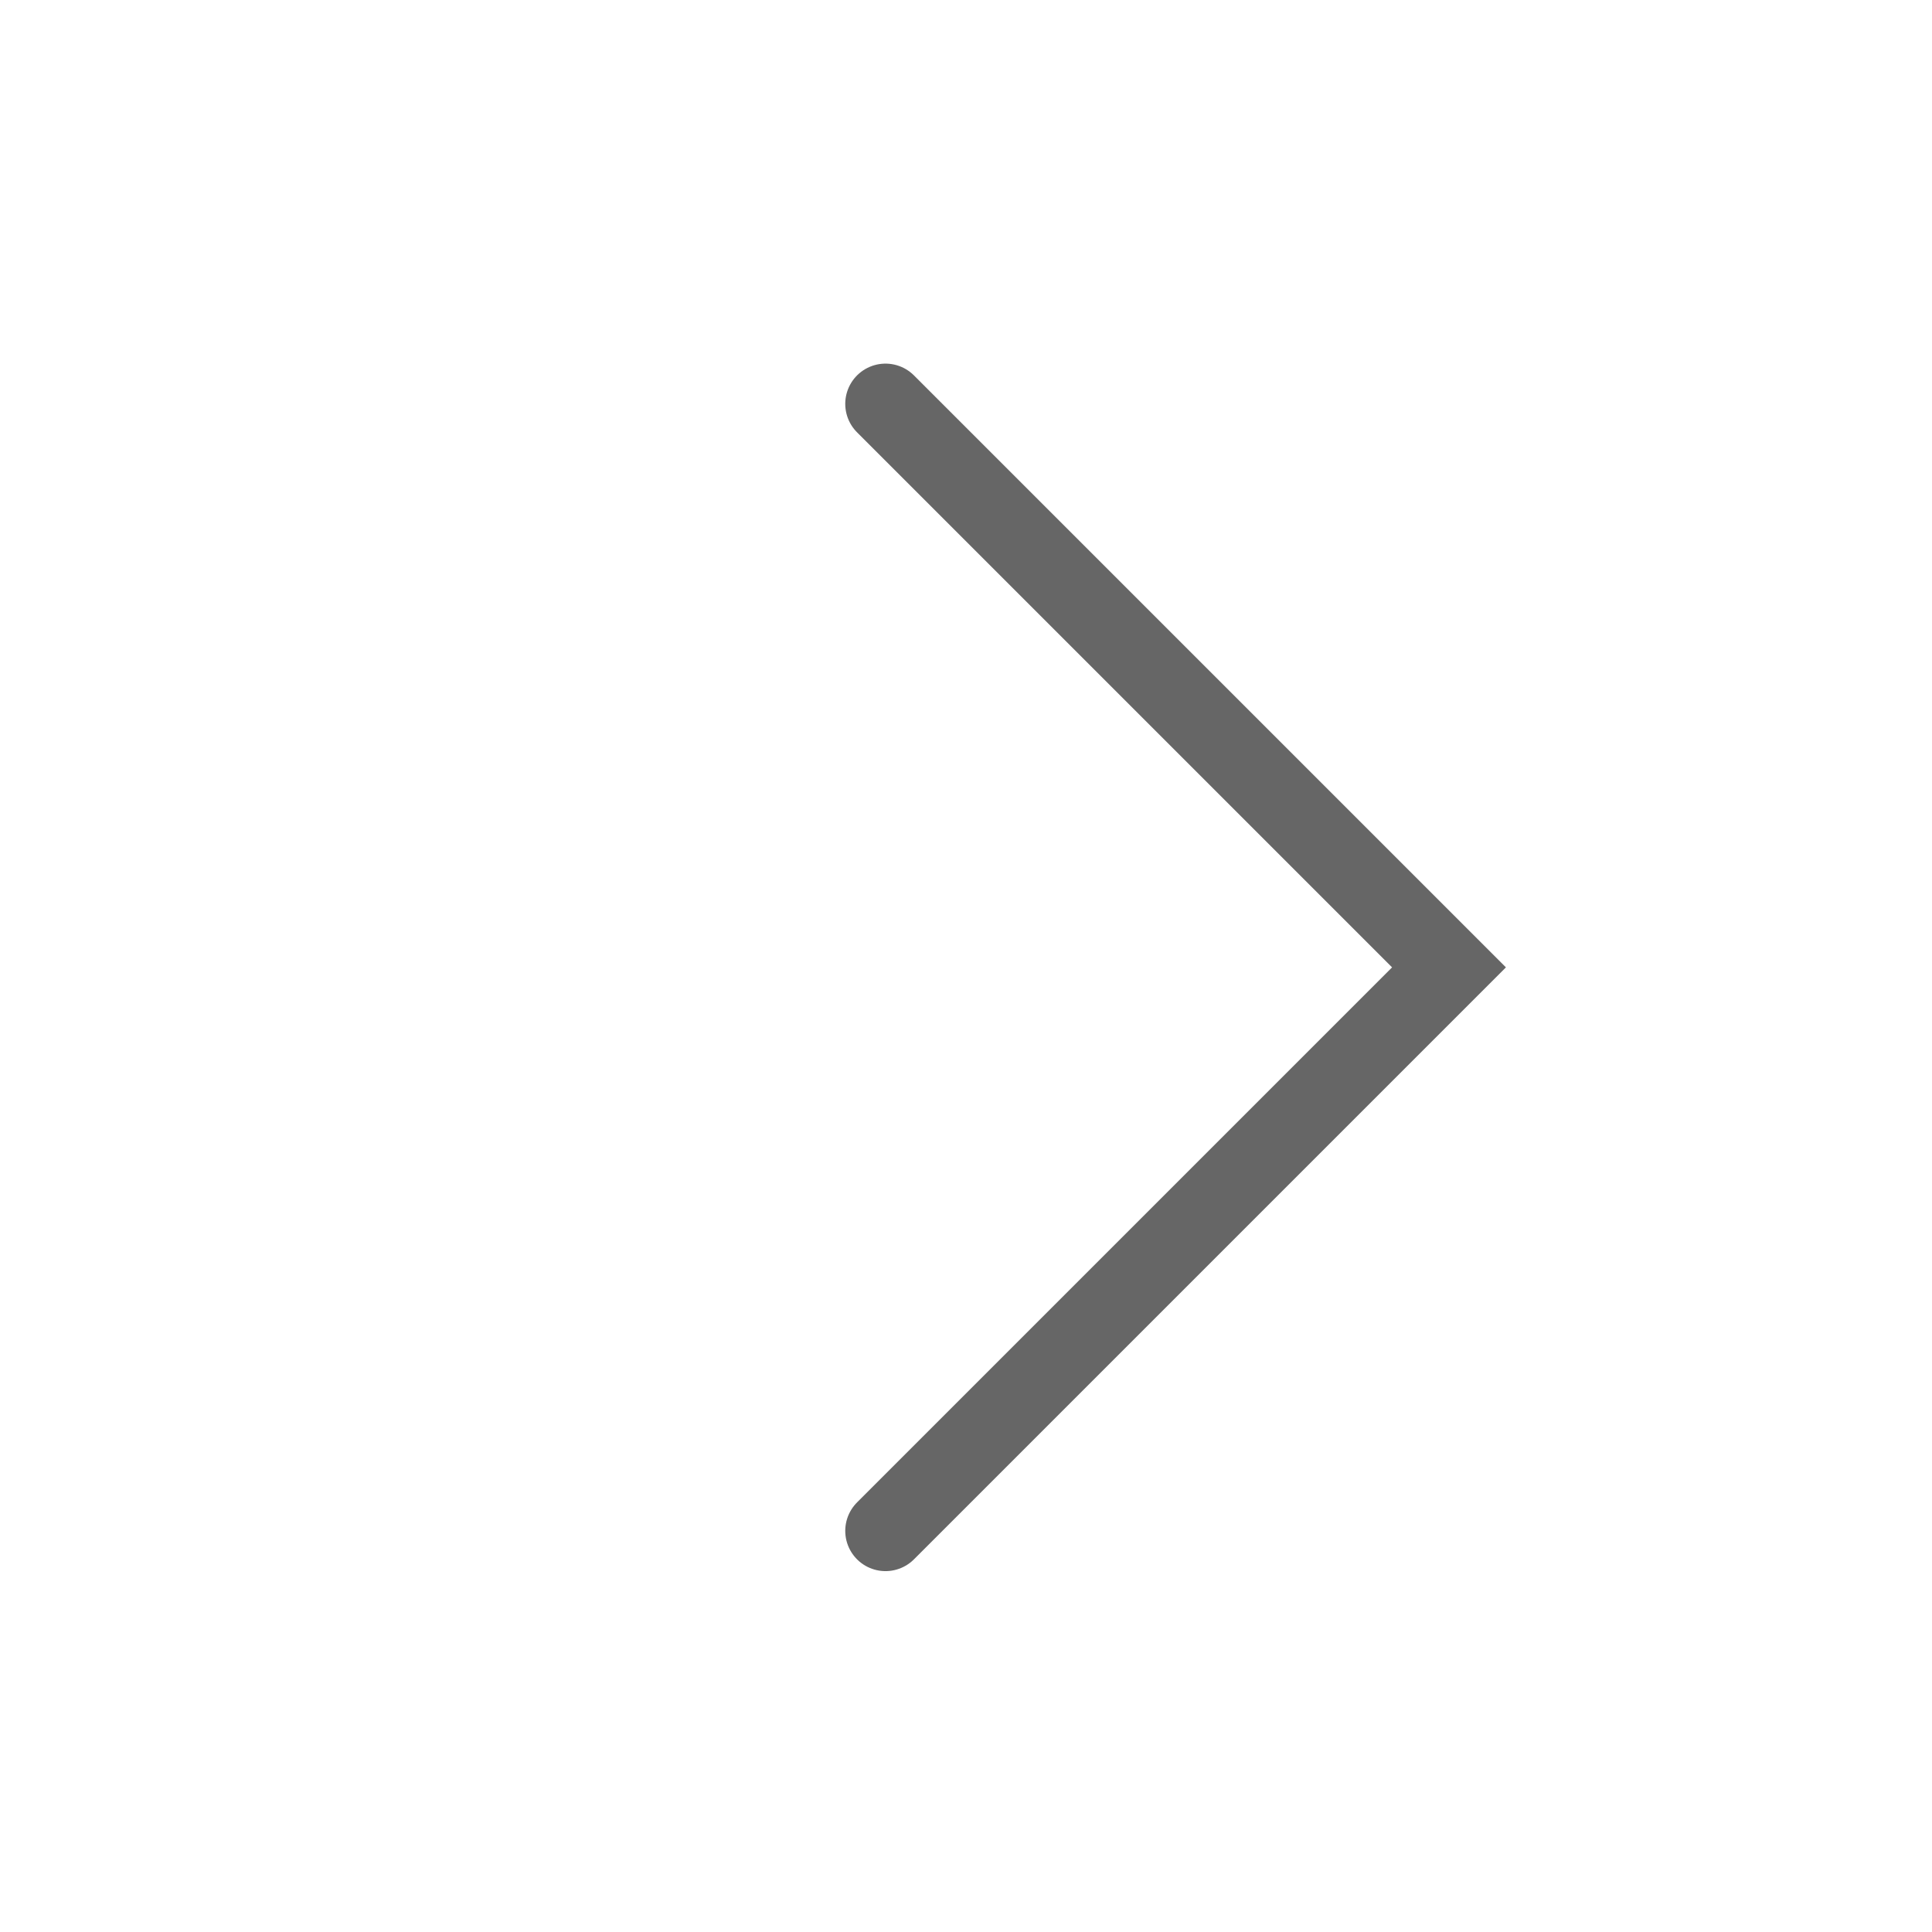
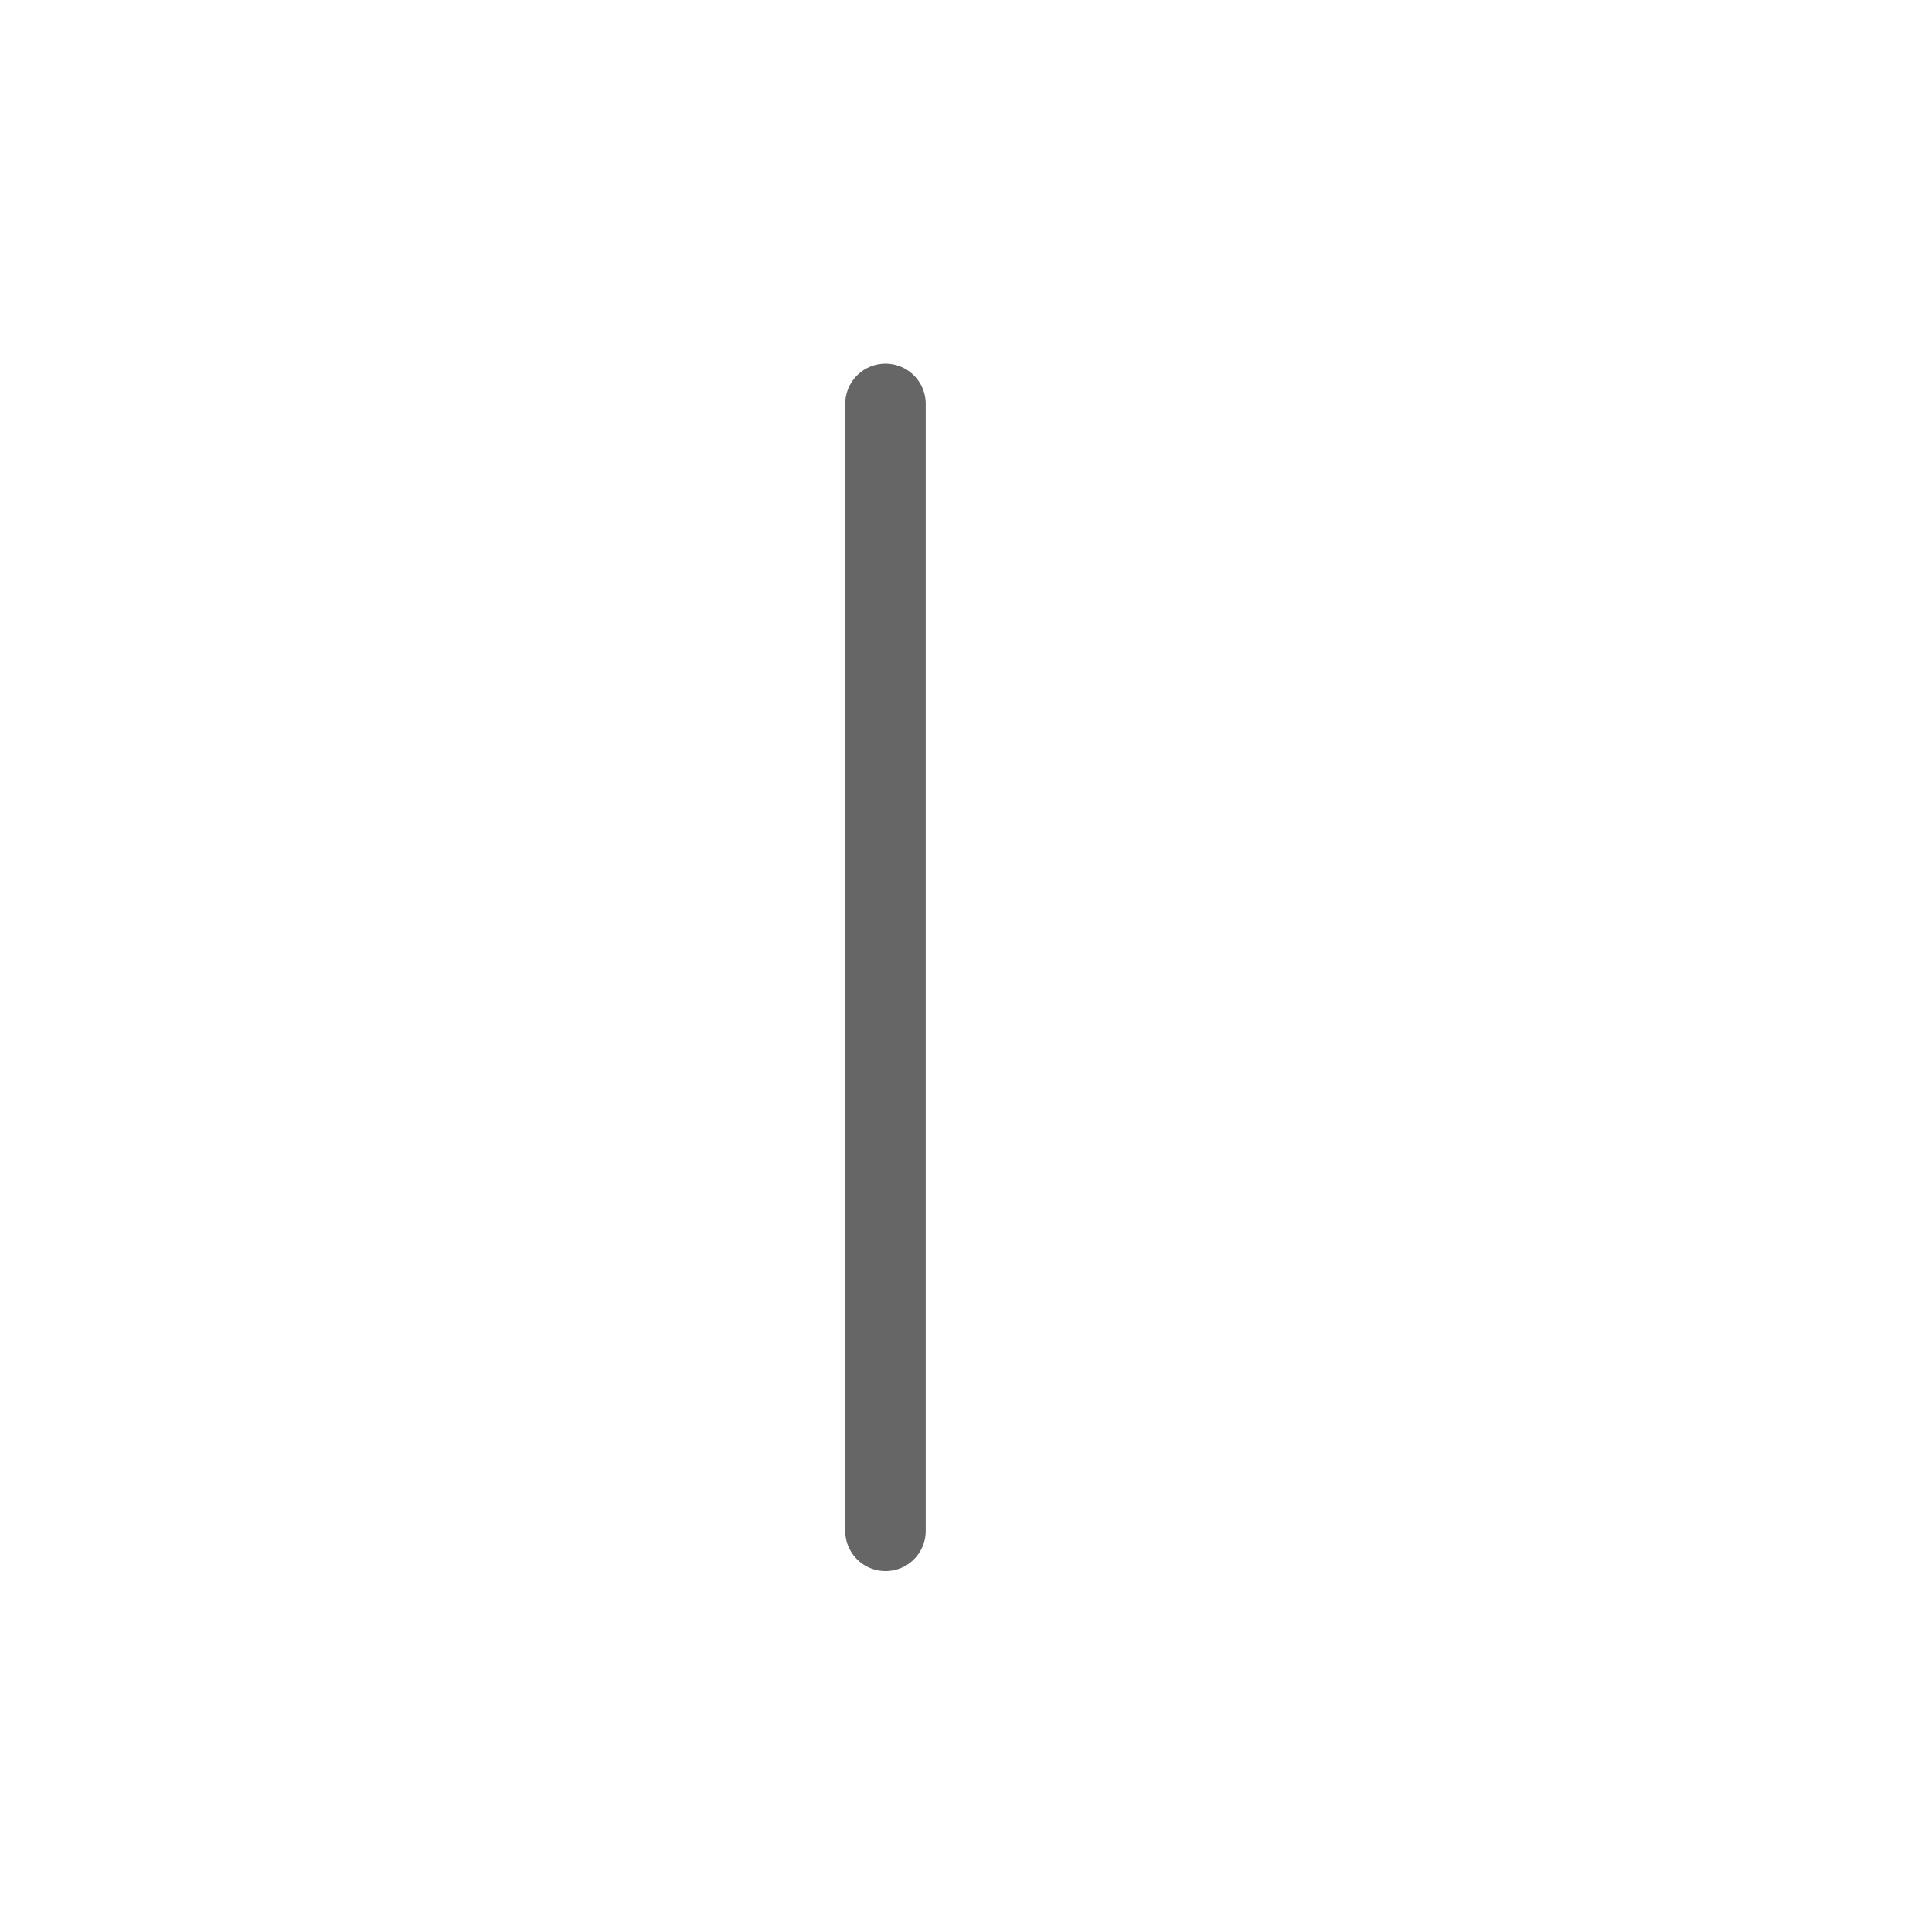
<svg xmlns="http://www.w3.org/2000/svg" fill="none" height="24" viewBox="0 0 24 24" width="24">
-   <path d="M11 19.017L18 12.017L11 5.017" stroke="#666666" stroke-linecap="round" stroke-width="1px" original-stroke="#545454" fill="none" />
+   <path d="M11 19.017L11 5.017" stroke="#666666" stroke-linecap="round" stroke-width="1px" original-stroke="#545454" fill="none" />
</svg>